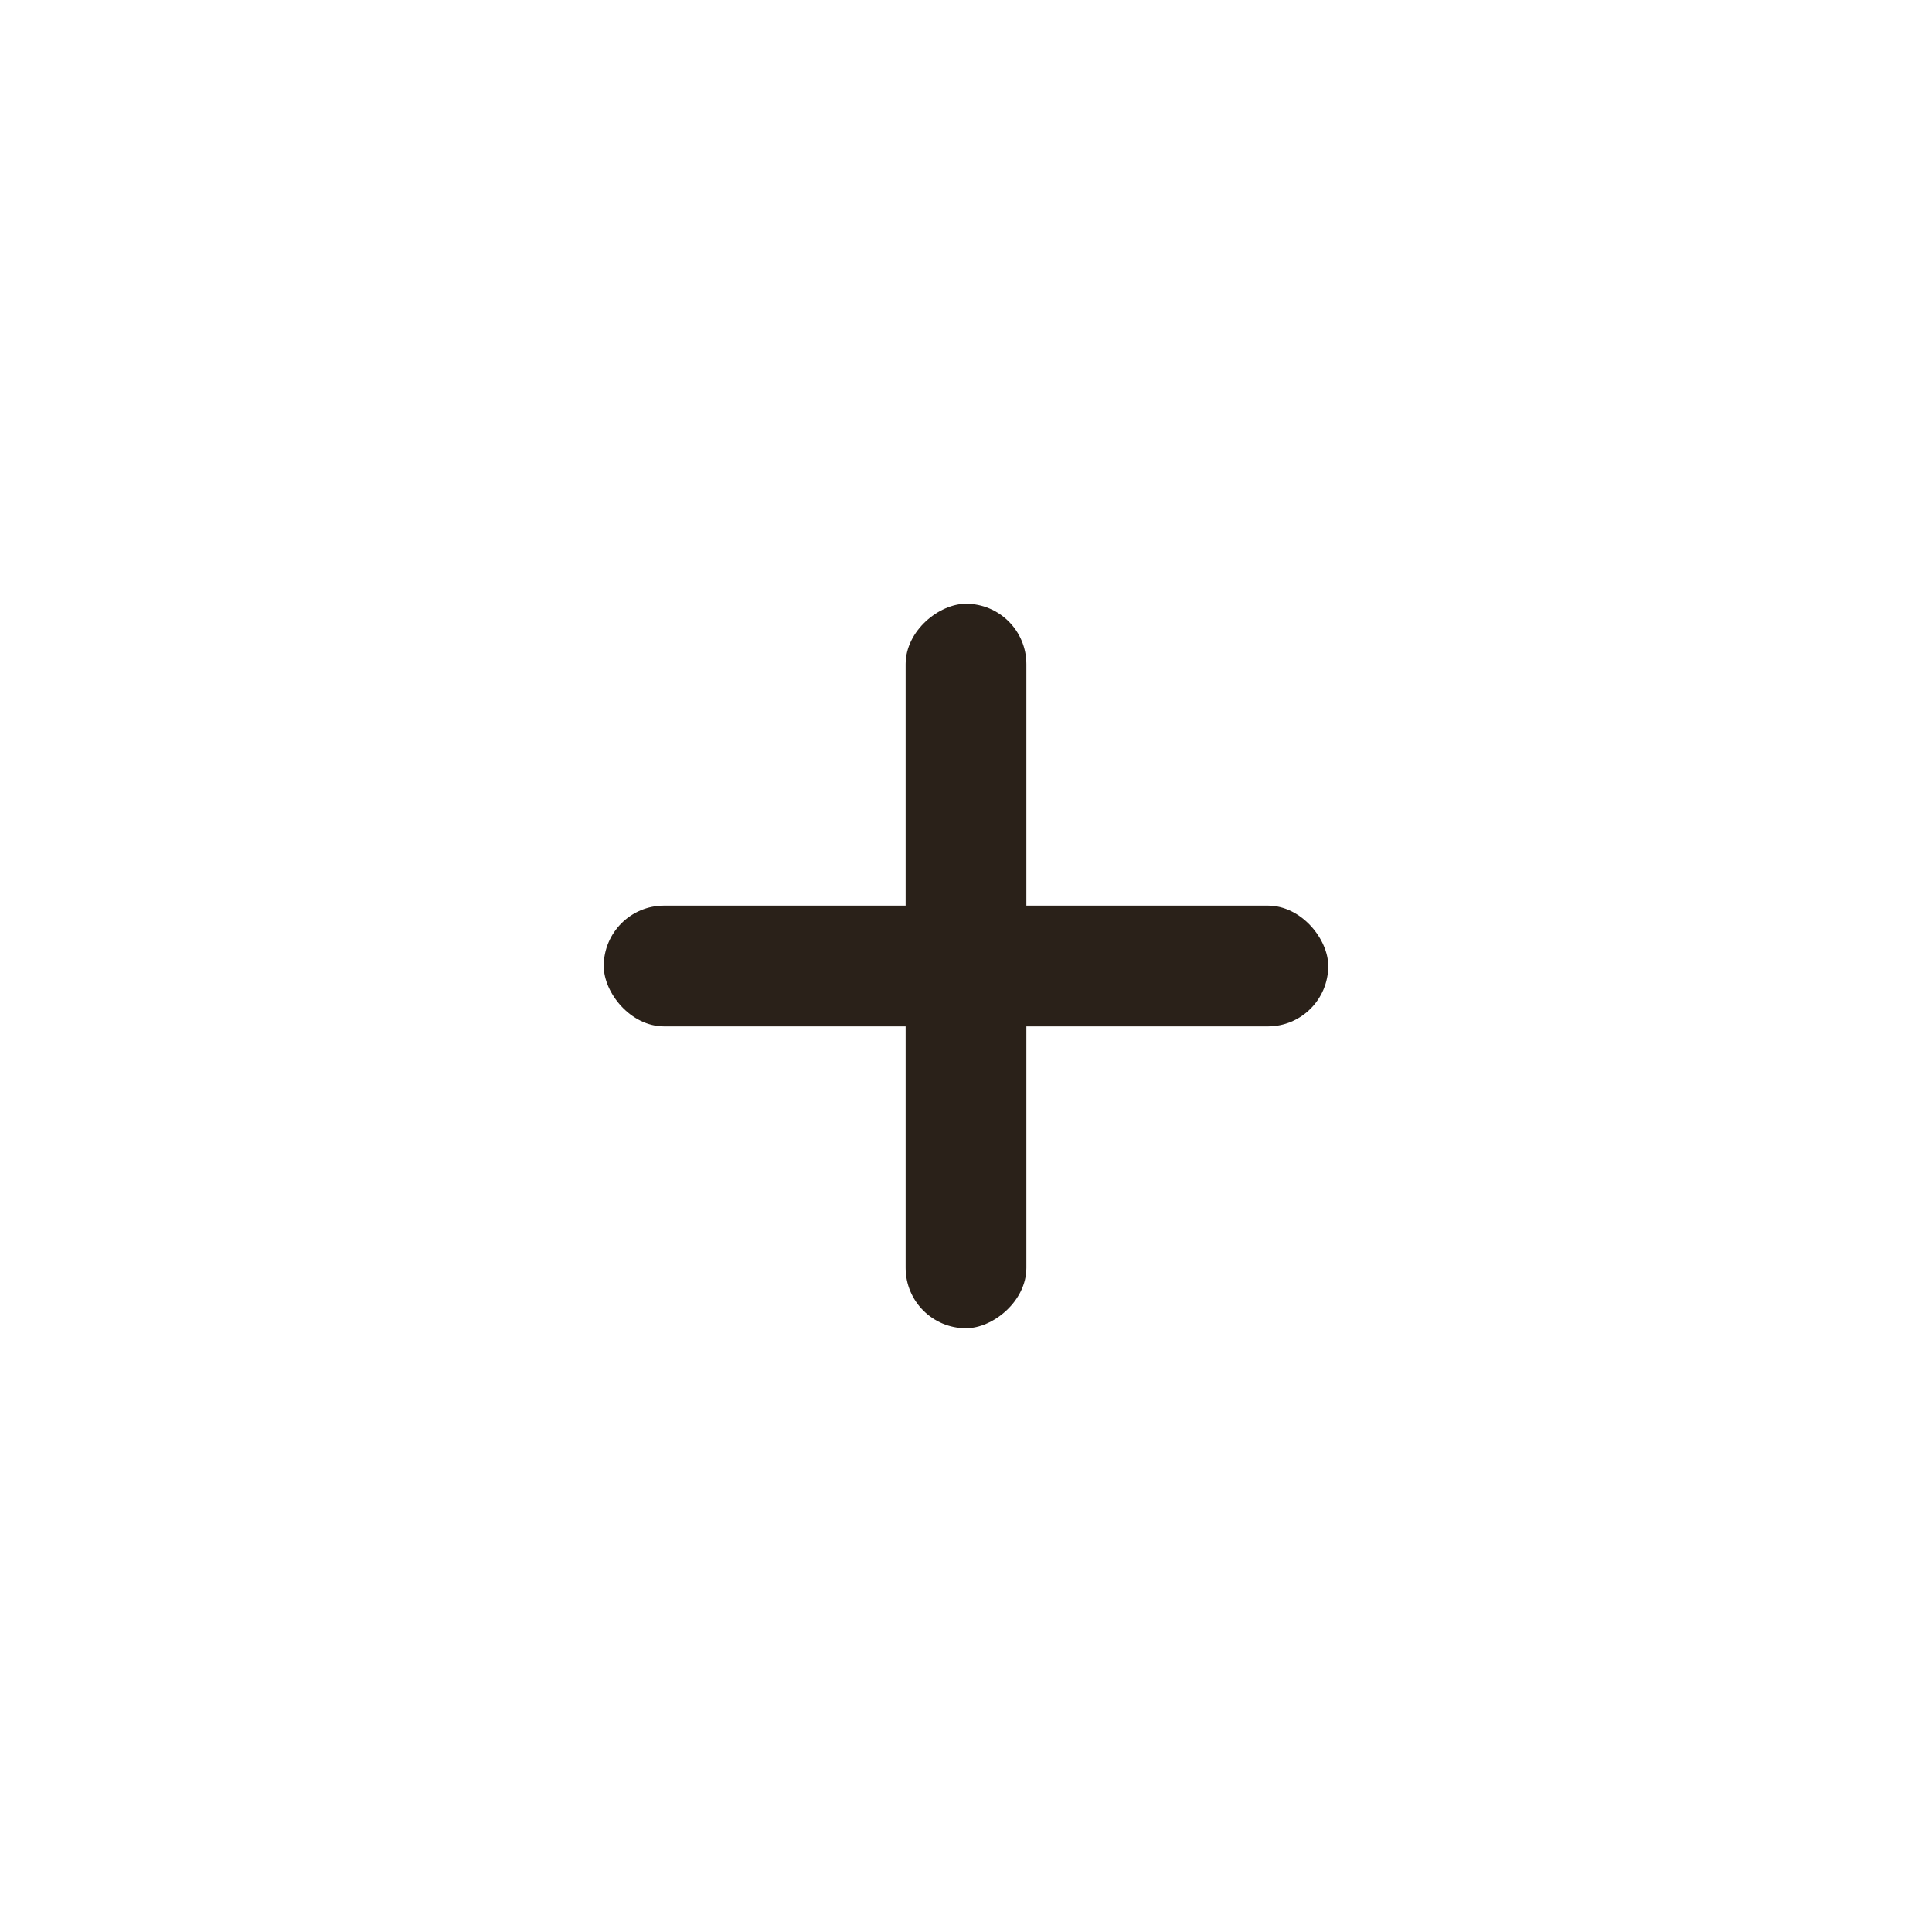
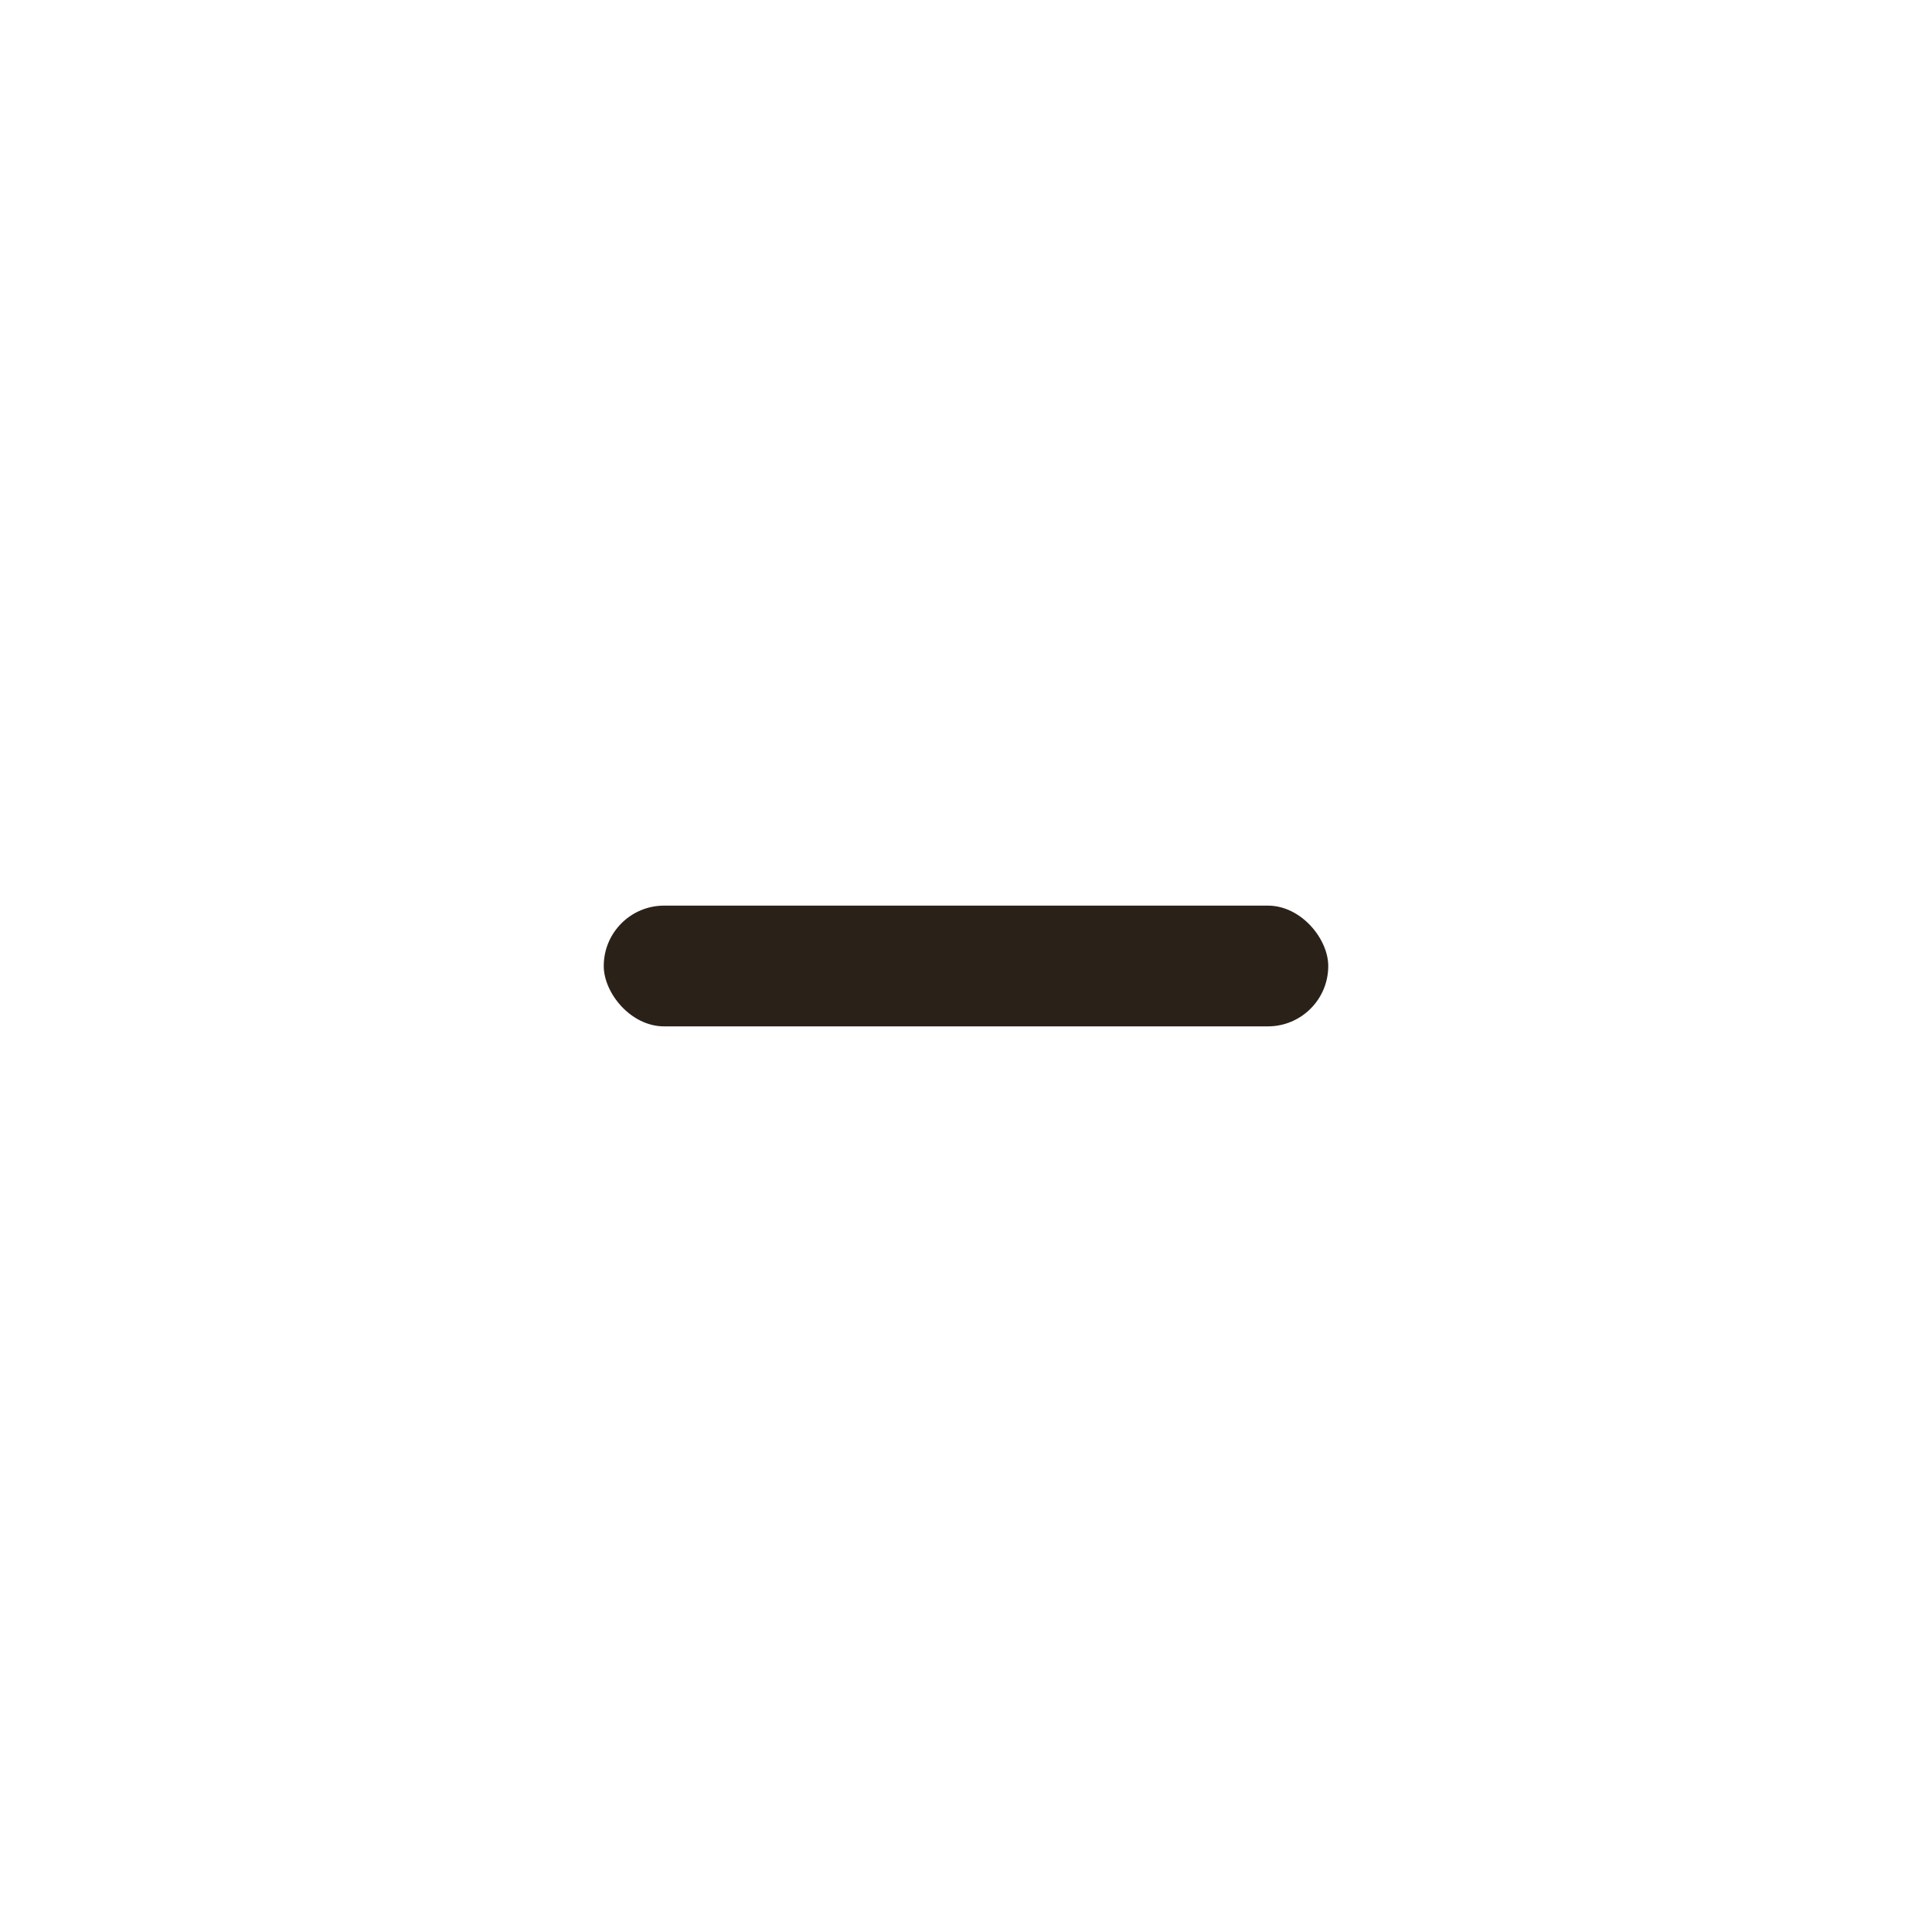
<svg xmlns="http://www.w3.org/2000/svg" xmlns:xlink="http://www.w3.org/1999/xlink" width="32px" height="32px" viewBox="0 0 32 32" version="1.1">
  <title>Icon-Accordion-32px</title>
  <defs>
    <path d="M0,0 L32,0 L32,32 L0,32 L0,0 Z" id="path-1" />
  </defs>
  <g id="Icon-Accordion-32px" stroke="none" fill="none" xlink:href="#path-1" fill-rule="evenodd">
    <rect id="Rectangle" fill="#2A2119" x="10" y="15" width="12" height="2" rx="1" />
-     <rect id="Rectangle-Copy" fill="#2A2119" transform="translate(16, 16) rotate(90) translate(-16, -16)" x="10" y="15" width="12" height="2" rx="1" />
  </g>
</svg>